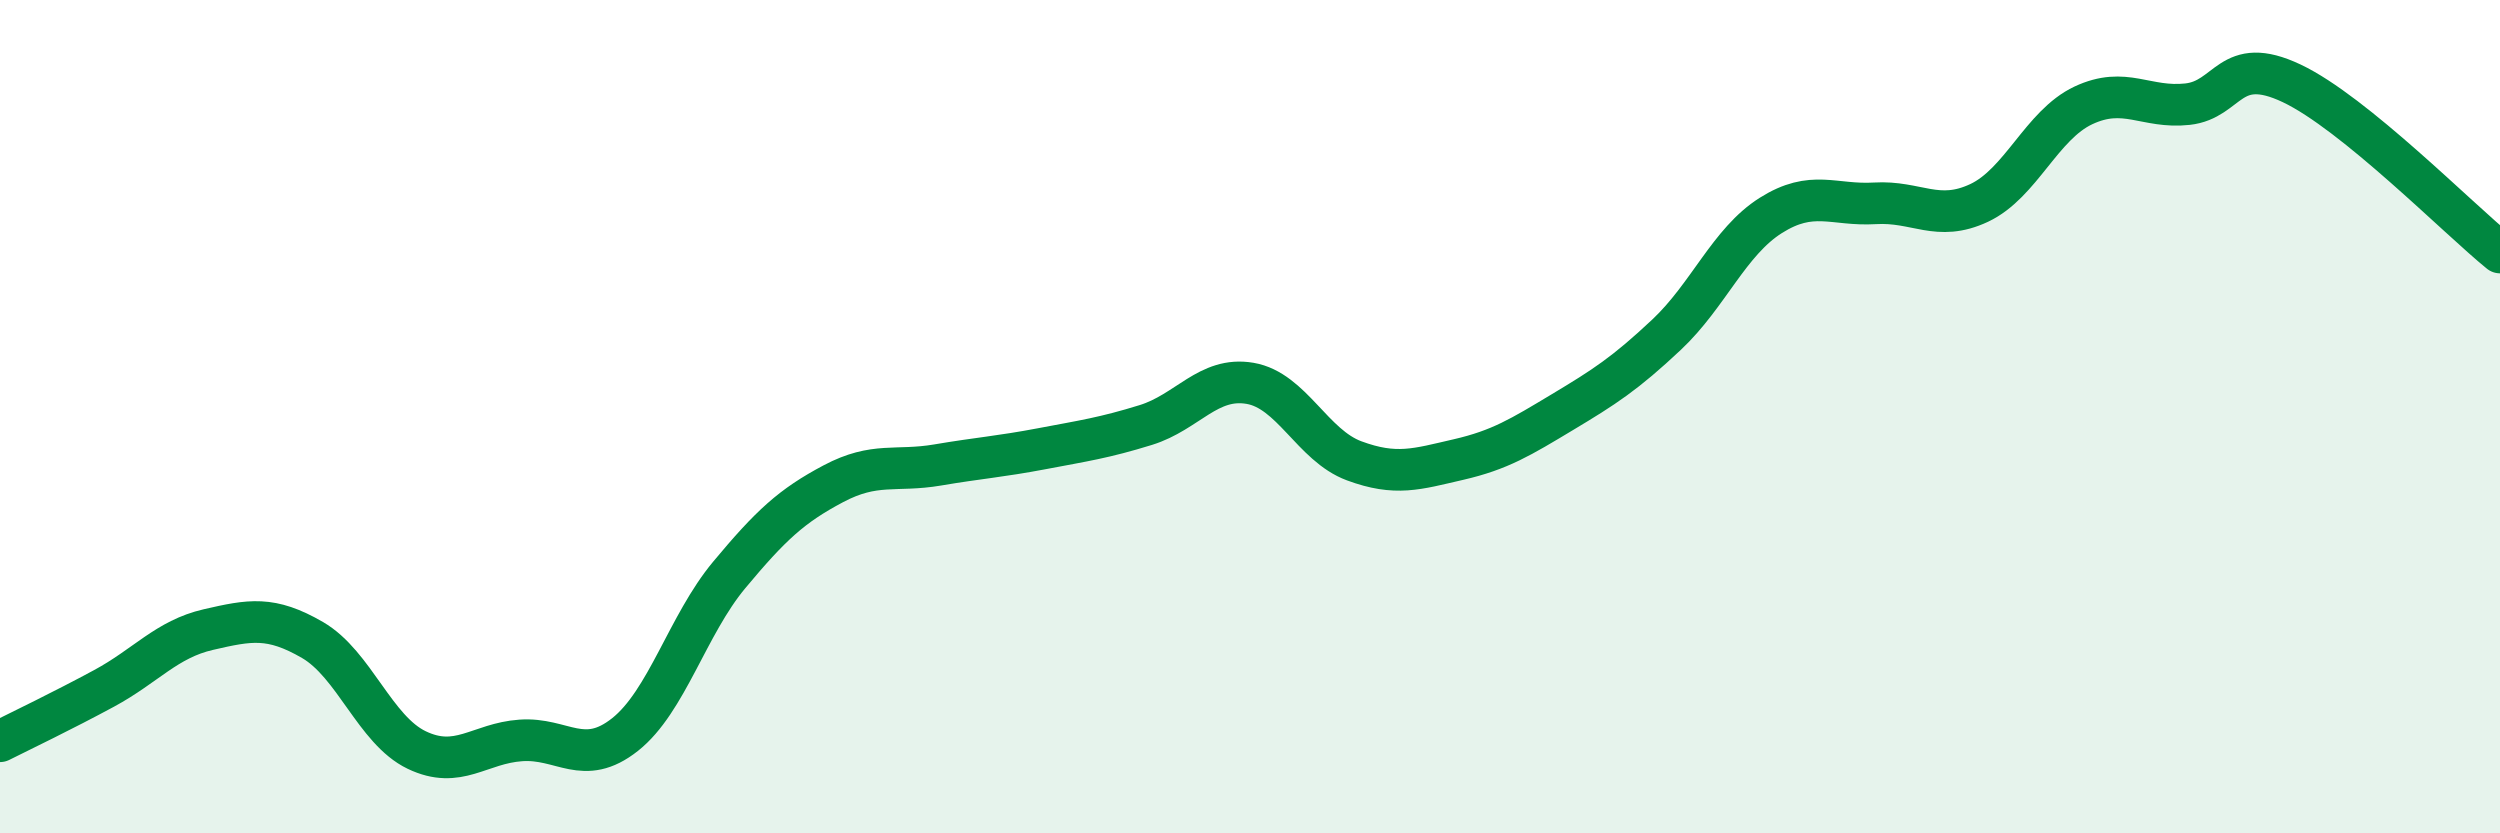
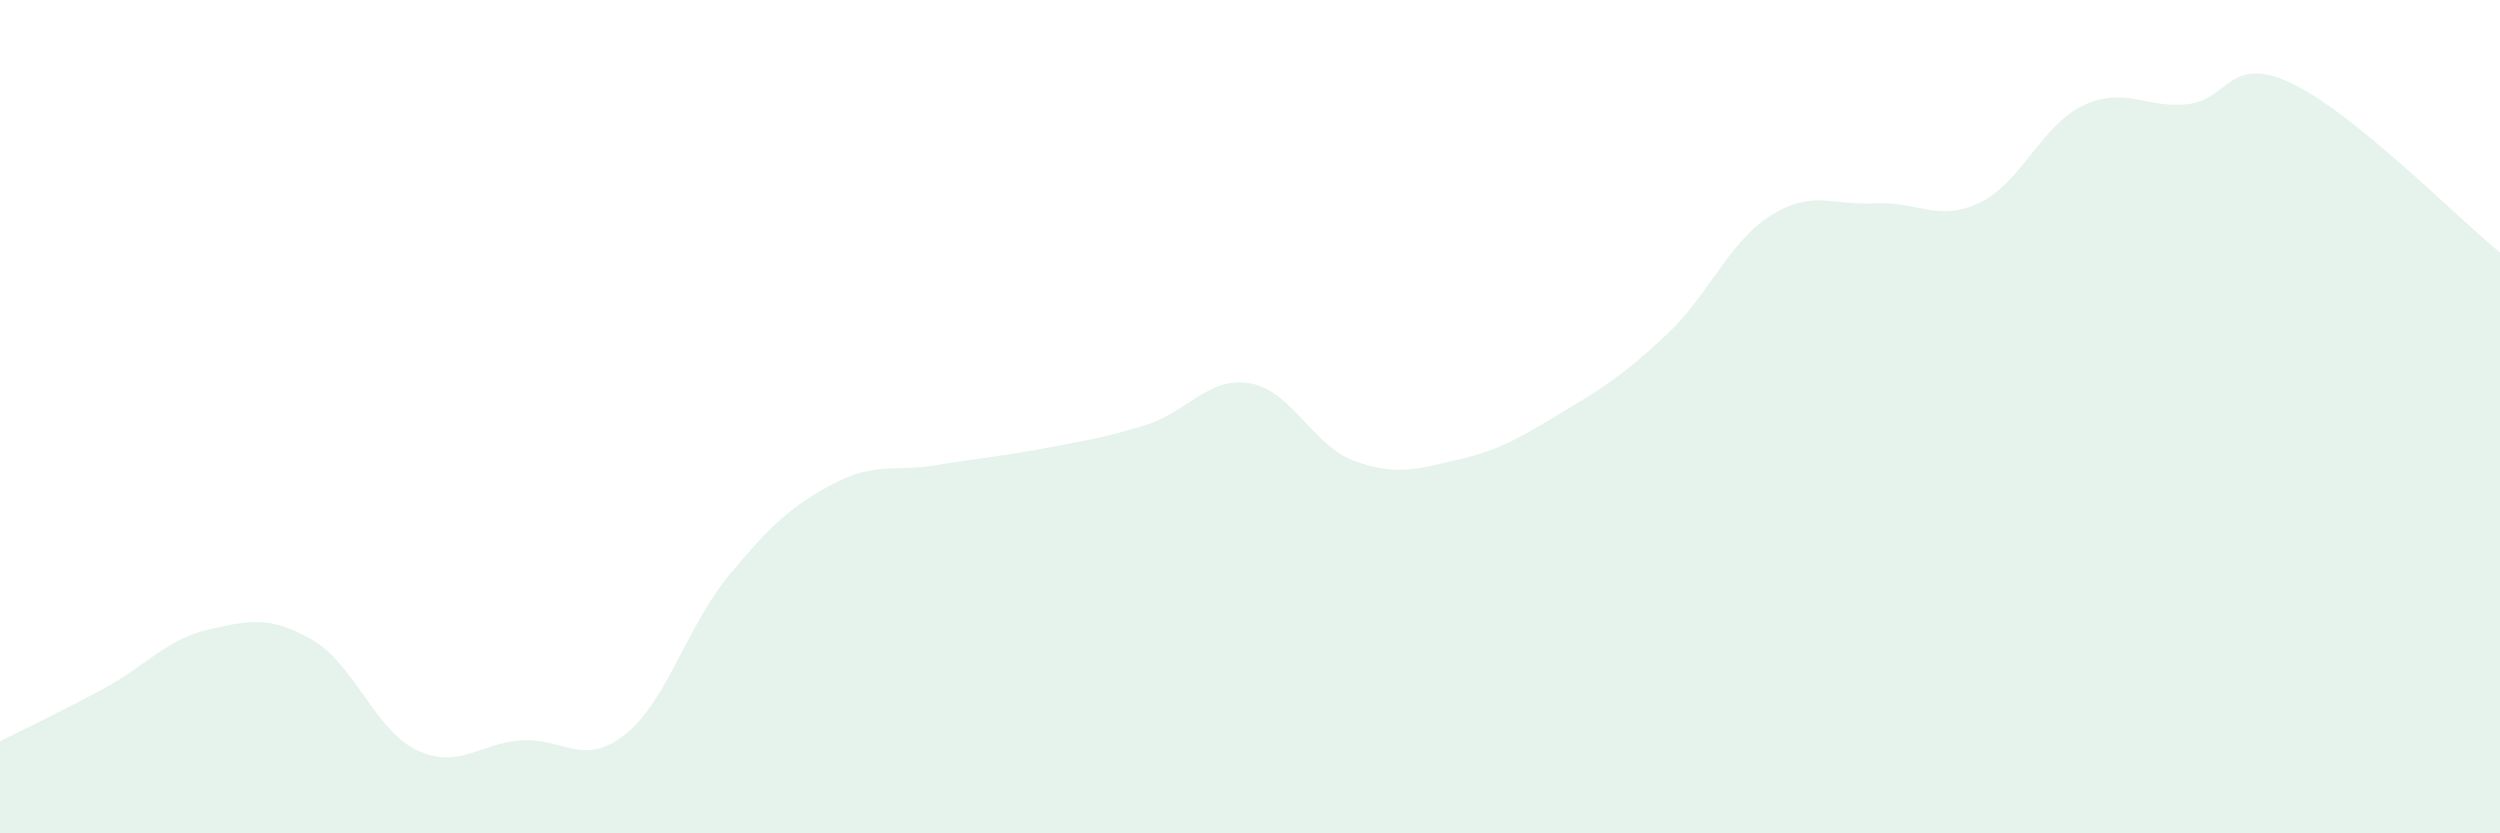
<svg xmlns="http://www.w3.org/2000/svg" width="60" height="20" viewBox="0 0 60 20">
  <path d="M 0,17.79 C 0.5,17.54 1.5,17.06 2.5,16.52 C 3.5,15.98 4,15.34 5,15.11 C 6,14.88 6.5,14.78 7.5,15.36 C 8.5,15.94 9,17.52 10,18 C 11,18.48 11.5,17.84 12.5,17.77 C 13.5,17.7 14,18.42 15,17.63 C 16,16.84 16.5,15 17.5,13.8 C 18.5,12.6 19,12.14 20,11.61 C 21,11.08 21.5,11.33 22.5,11.16 C 23.5,10.99 24,10.96 25,10.77 C 26,10.58 26.5,10.51 27.5,10.2 C 28.5,9.89 29,9.03 30,9.2 C 31,9.37 31.5,10.69 32.5,11.06 C 33.5,11.43 34,11.26 35,11.03 C 36,10.8 36.5,10.49 37.5,9.89 C 38.5,9.29 39,8.97 40,8.03 C 41,7.09 41.5,5.8 42.5,5.17 C 43.5,4.54 44,4.94 45,4.88 C 46,4.82 46.5,5.34 47.5,4.87 C 48.5,4.4 49,3 50,2.53 C 51,2.06 51.5,2.61 52.5,2.5 C 53.5,2.39 53.5,1.29 55,2 C 56.5,2.71 59,5.25 60,6.06L60 20L0 20Z" fill="#008740" opacity="0.1" stroke-linecap="round" stroke-linejoin="round" />
-   <path d="M 0,17.79 C 0.5,17.54 1.5,17.06 2.5,16.52 C 3.5,15.98 4,15.34 5,15.11 C 6,14.88 6.5,14.78 7.5,15.36 C 8.5,15.94 9,17.52 10,18 C 11,18.48 11.5,17.84 12.5,17.77 C 13.5,17.7 14,18.42 15,17.63 C 16,16.84 16.5,15 17.5,13.8 C 18.5,12.6 19,12.14 20,11.61 C 21,11.08 21.5,11.33 22.5,11.16 C 23.5,10.99 24,10.96 25,10.77 C 26,10.58 26.5,10.51 27.5,10.2 C 28.5,9.89 29,9.03 30,9.2 C 31,9.37 31.5,10.69 32.5,11.06 C 33.5,11.43 34,11.26 35,11.03 C 36,10.8 36.5,10.49 37.5,9.89 C 38.5,9.29 39,8.97 40,8.03 C 41,7.09 41.5,5.8 42.5,5.17 C 43.5,4.54 44,4.94 45,4.88 C 46,4.82 46.5,5.34 47.5,4.87 C 48.5,4.4 49,3 50,2.53 C 51,2.06 51.5,2.61 52.5,2.5 C 53.5,2.39 53.5,1.29 55,2 C 56.5,2.71 59,5.25 60,6.06" stroke="#008740" stroke-width="1" fill="none" stroke-linecap="round" stroke-linejoin="round" />
</svg>